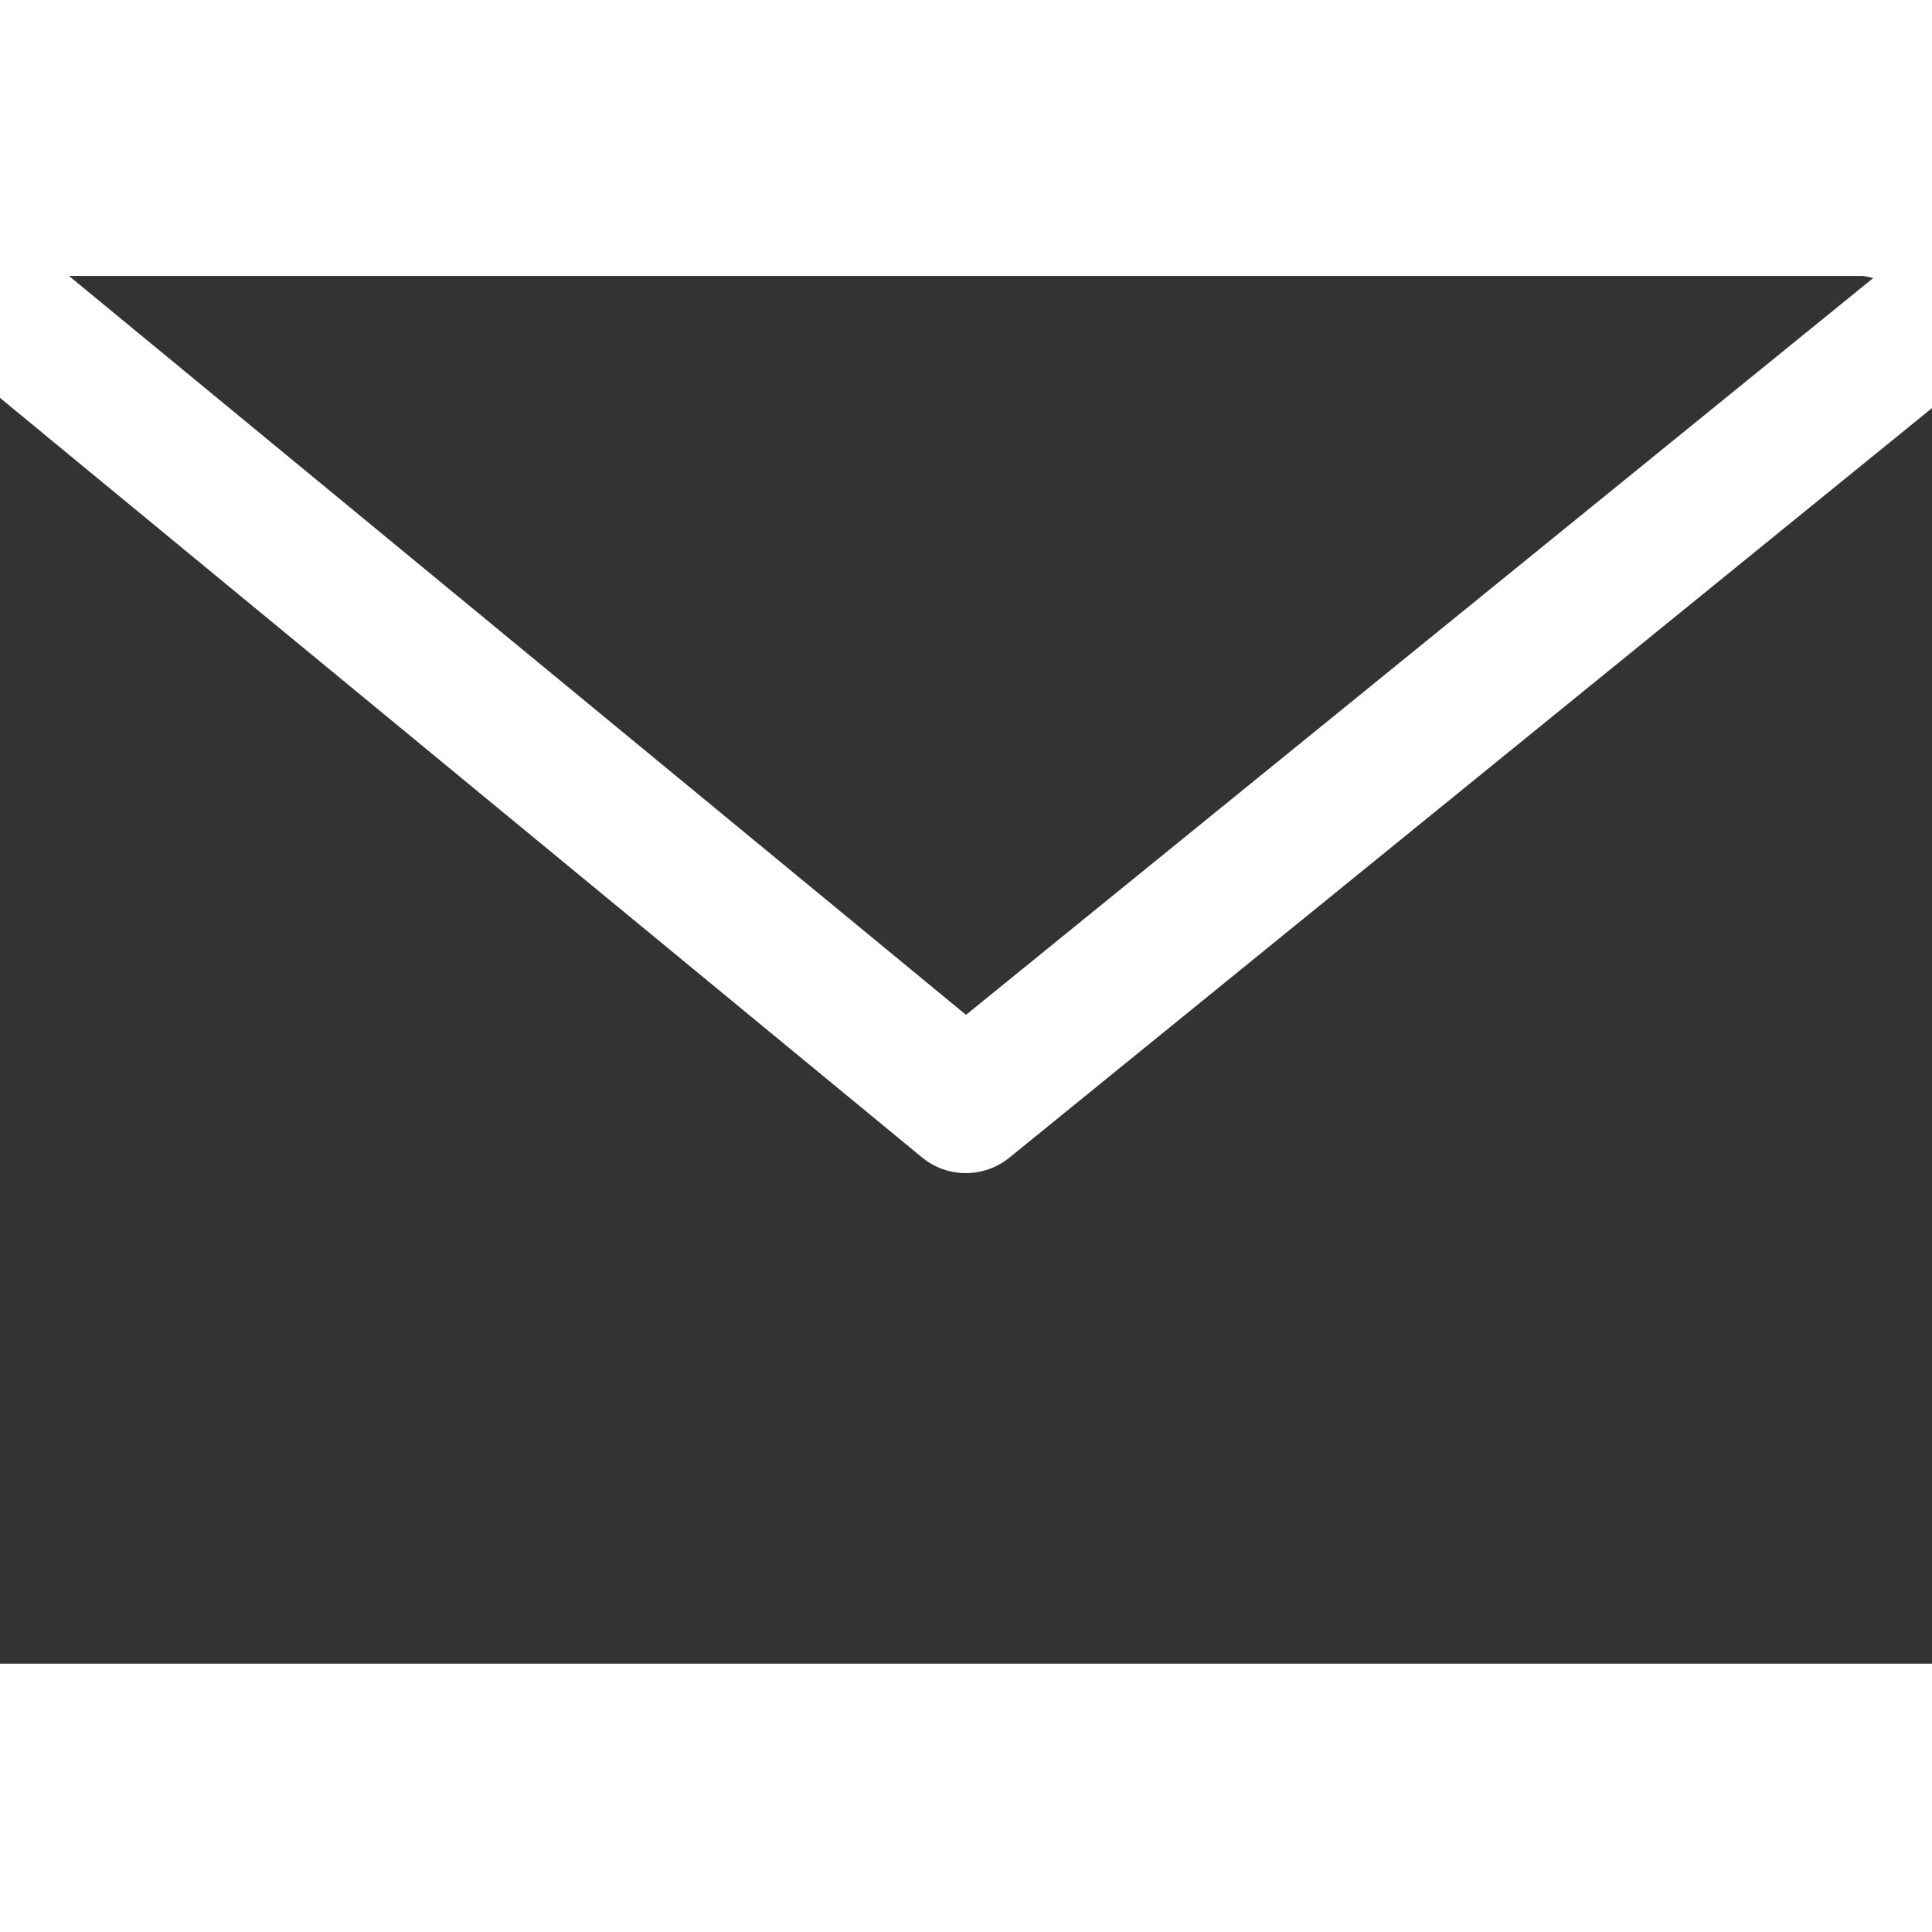
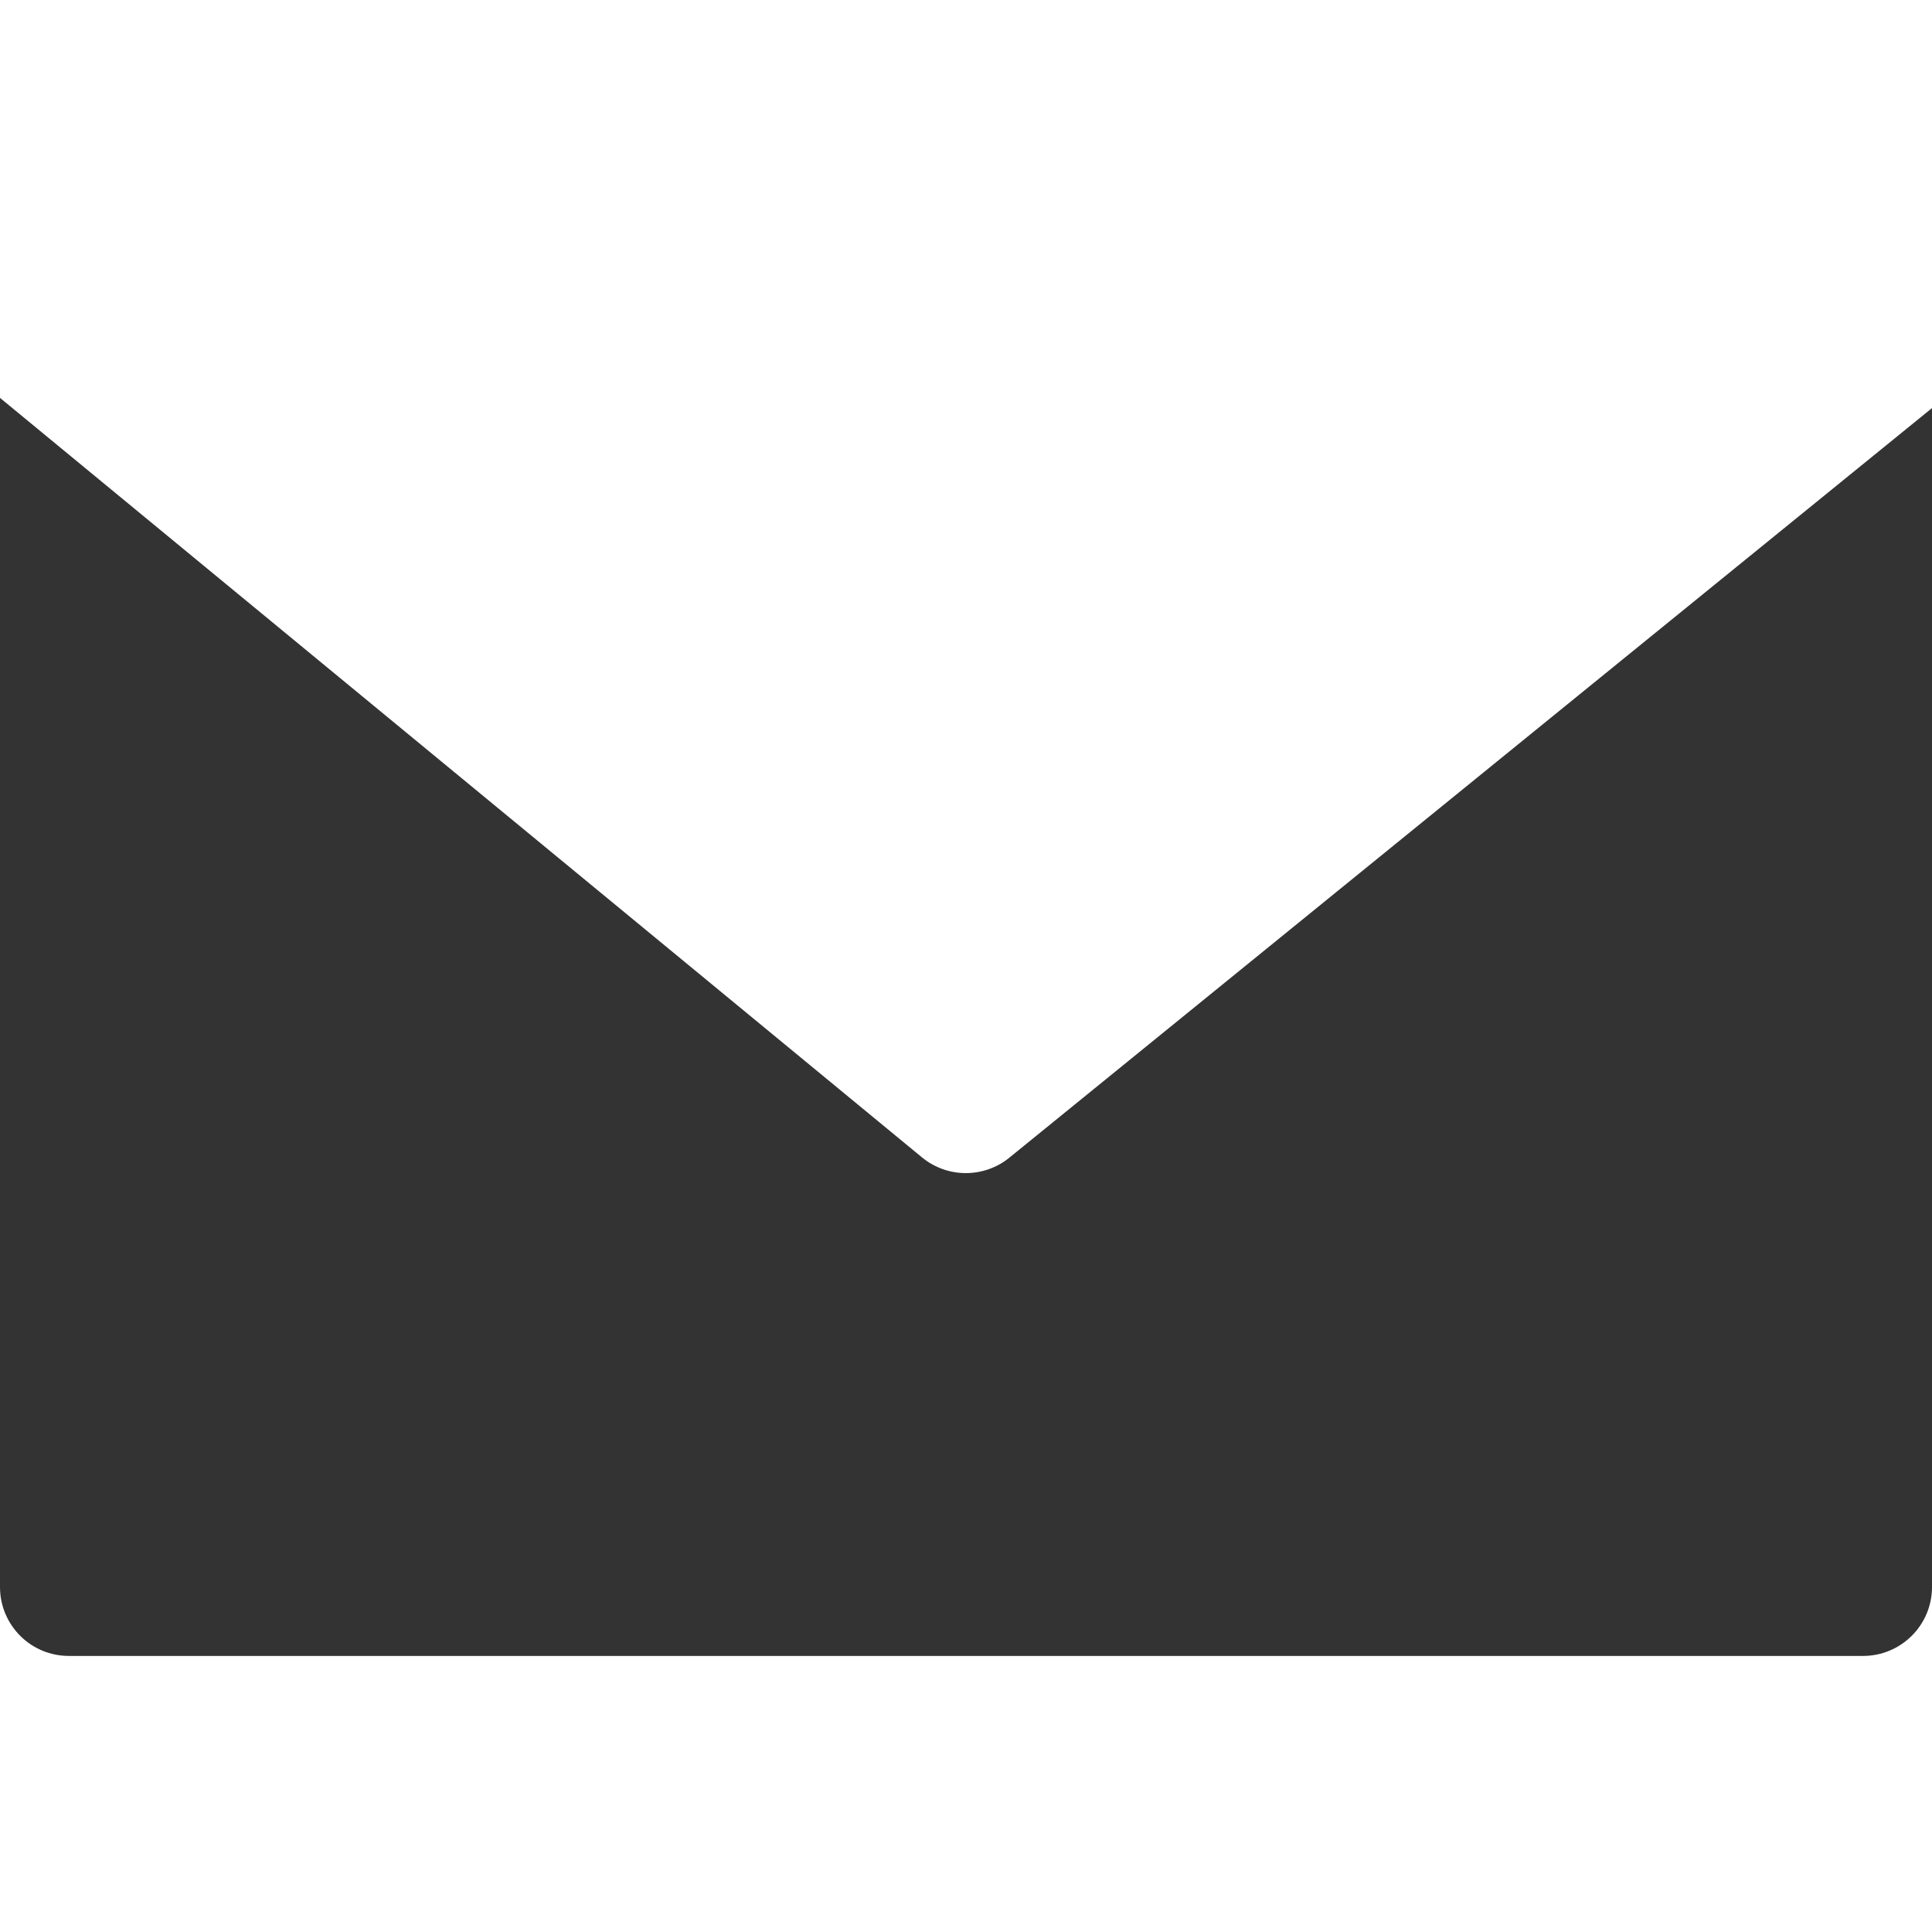
<svg xmlns="http://www.w3.org/2000/svg" width="18" height="18" viewBox="0 0 18 18" fill="none">
-   <path d="M17.357 2.571H0.643L9 9.455L17.452 2.591C17.421 2.582 17.389 2.575 17.357 2.571Z" fill="#333333" />
-   <rect y="11.5" width="18" height="4" fill="#333333" />
  <path d="M9.406 10.784C9.169 10.978 8.828 10.978 8.591 10.784L0 3.707V14.786C0 14.968 0.076 15.133 0.198 15.25C0.314 15.361 0.47 15.428 0.643 15.428H17.357C17.712 15.428 18 15.141 18 14.786V3.802L9.406 10.784Z" fill="#333333" />
</svg>